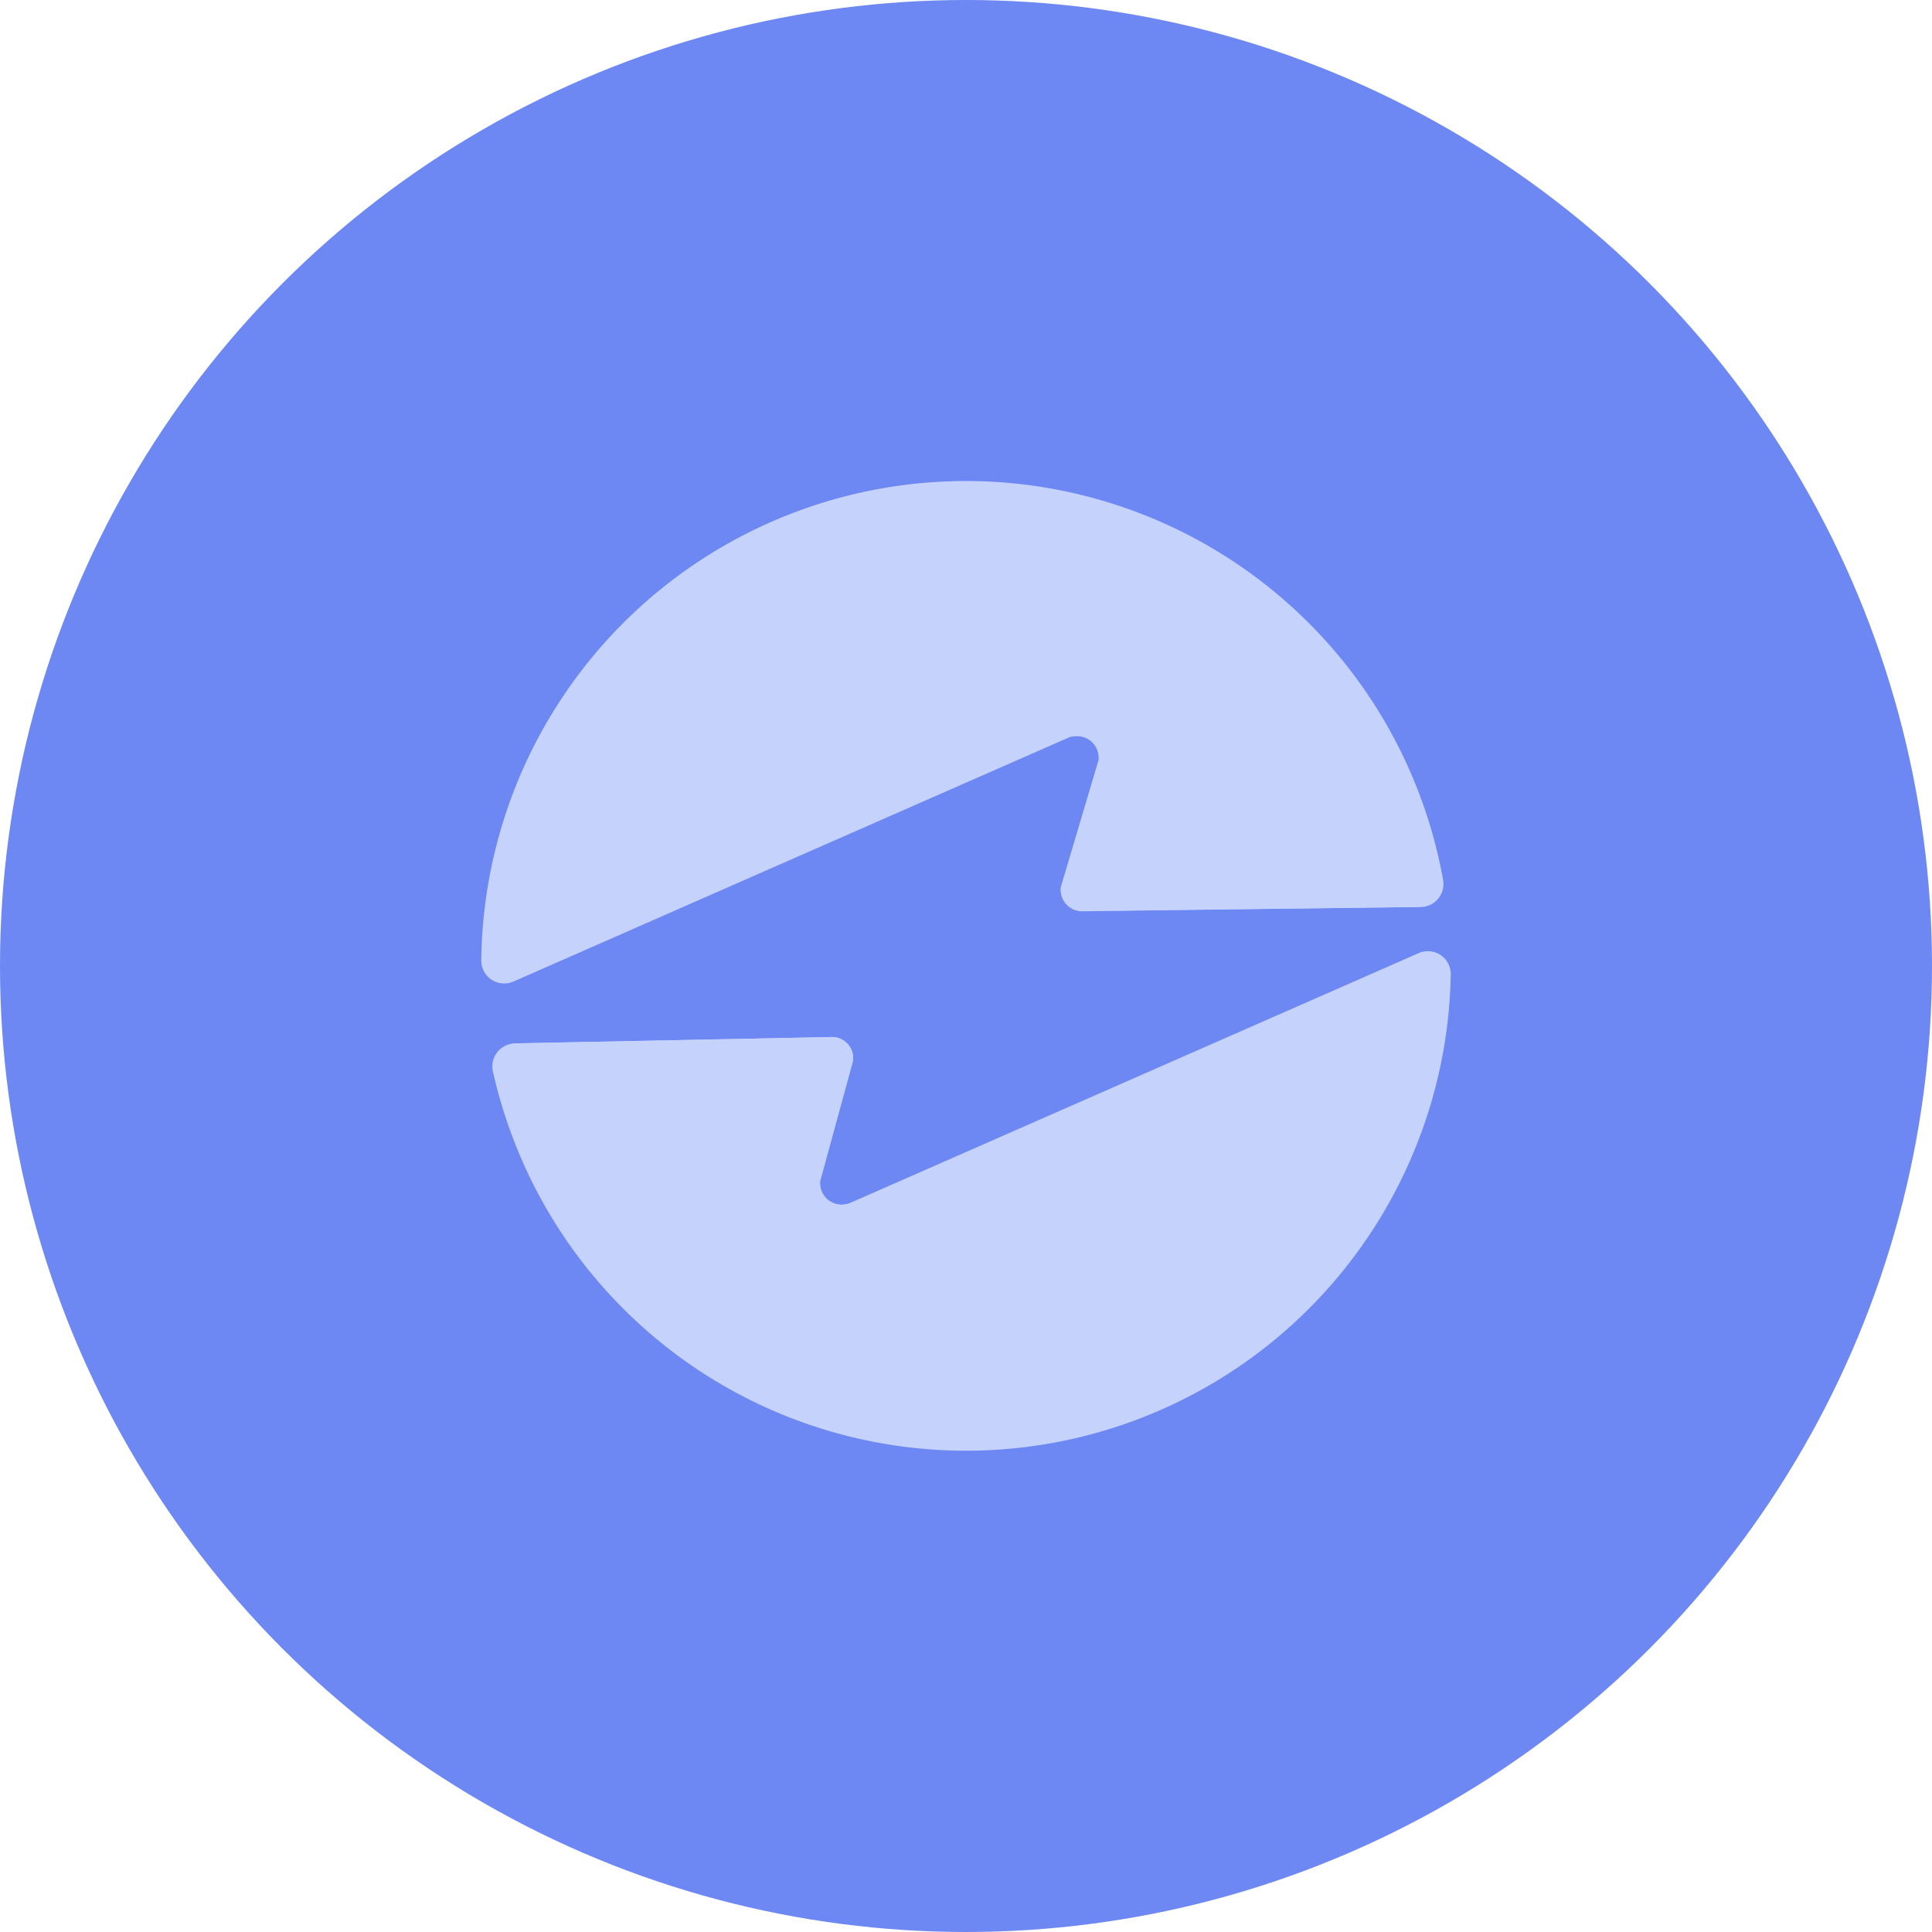
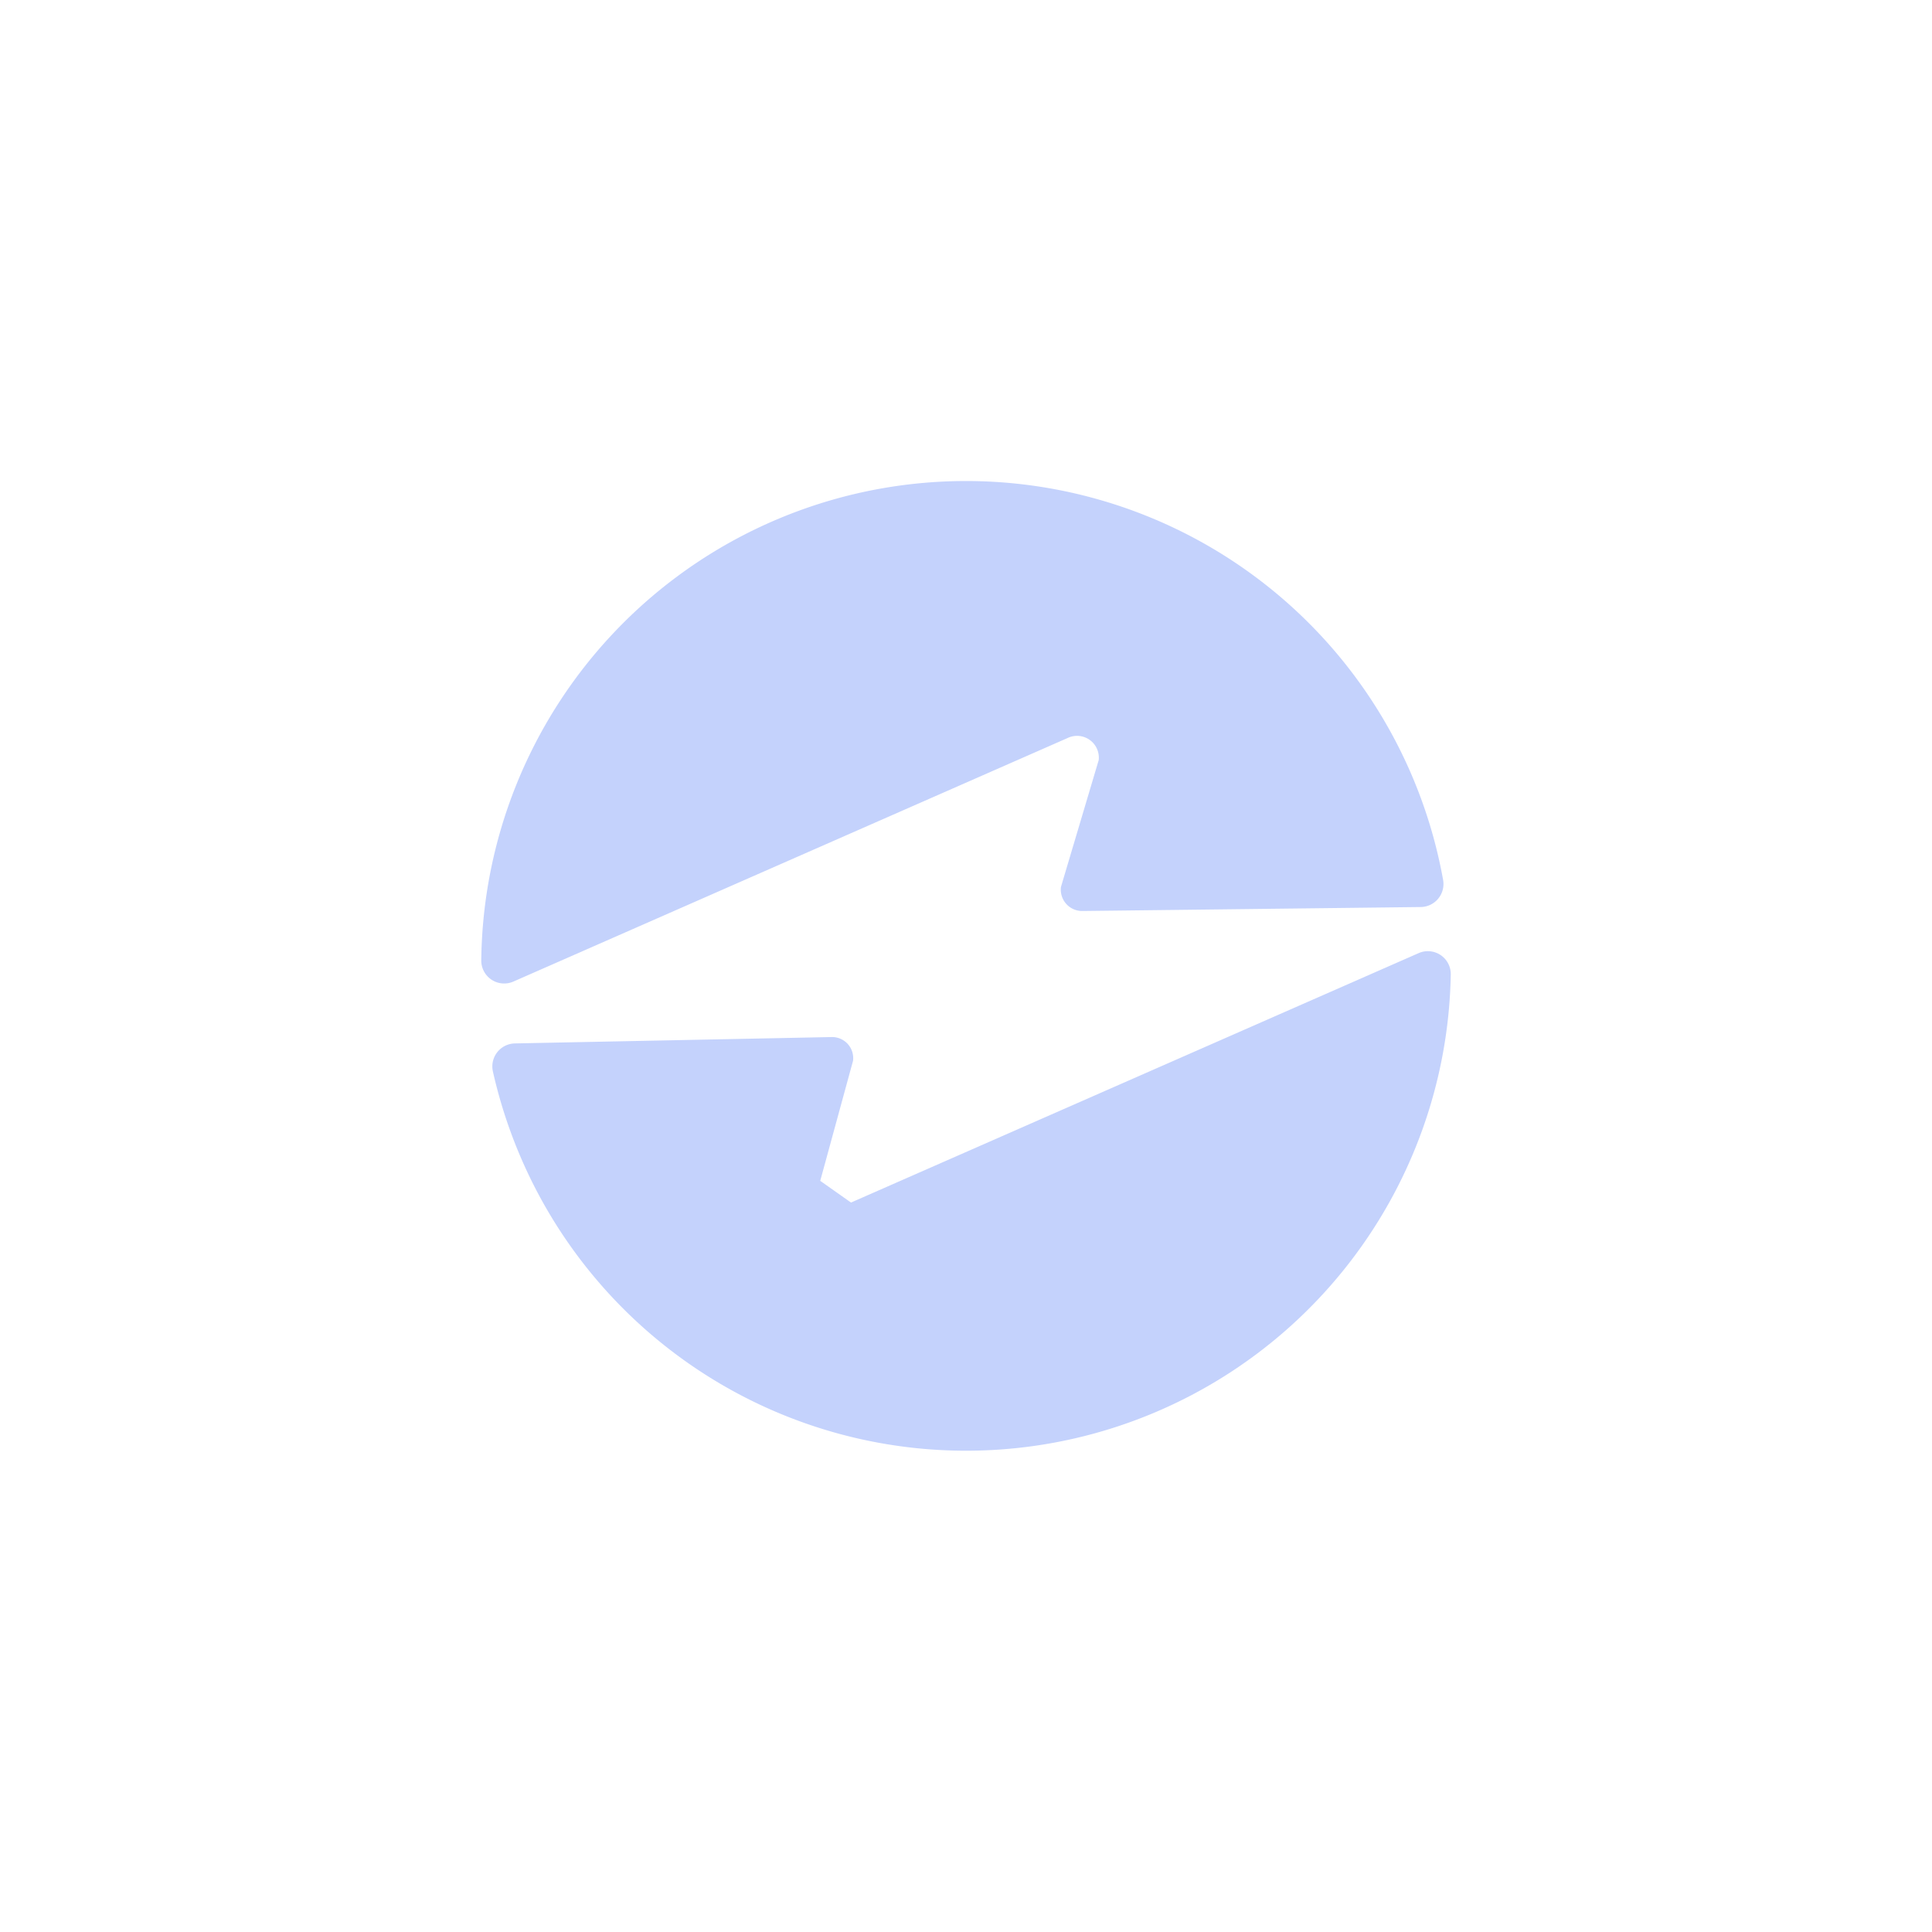
<svg xmlns="http://www.w3.org/2000/svg" width="107" height="107" viewBox="0 0 107 107">
  <g id="Group_37970" data-name="Group 37970" transform="translate(-749 -581)">
-     <circle id="Ellipse_29576" data-name="Ellipse 29576" cx="53.5" cy="53.5" r="53.5" transform="translate(749 581)" fill="#6d87f3" />
    <g id="Group_37887" data-name="Group 37887" transform="translate(-349.527 -3595.625)">
      <g id="Logo-EBizBlue_Symbol_EBizCharge" transform="translate(1125.181 4203.281)" style="isolation: isolate">
        <g id="Group_19993" data-name="Group 19993" transform="translate(0.94 30.778)">
-           <path id="Path_10451" data-name="Path 10451" d="M369.513,320.632a1.192,1.192,0,0,0,1.708,1.2l-.111.053s-12.572,5.537-19.308-7.363a1.034,1.034,0,0,1,.9-1.505l17.444-.351a1.169,1.169,0,0,1,1.186,1.316Z" transform="translate(-351.686 -312.667)" fill="#c4d2fc" />
-         </g>
+           </g>
        <g id="Group_19994" data-name="Group 19994">
-           <path id="Path_10452" data-name="Path 10452" d="M370.987,318.452,402.42,304.64a1.269,1.269,0,0,1,1.784,1.168,26.847,26.847,0,0,1-50.7,11.854,27.12,27.12,0,0,1-2.351-6.475,1.274,1.274,0,0,1,1.219-1.548l17.539-.353A1.169,1.169,0,0,1,371.1,310.6l-1.817,6.649A1.192,1.192,0,0,0,370.987,318.452Z" transform="translate(-350.51 -278.507)" fill="#c4d2fc" />
+           <path id="Path_10452" data-name="Path 10452" d="M370.987,318.452,402.42,304.64a1.269,1.269,0,0,1,1.784,1.168,26.847,26.847,0,0,1-50.7,11.854,27.12,27.12,0,0,1-2.351-6.475,1.274,1.274,0,0,1,1.219-1.548l17.539-.353A1.169,1.169,0,0,1,371.1,310.6l-1.817,6.649Z" transform="translate(-350.51 -278.507)" fill="#c4d2fc" />
          <path id="Path_10453" data-name="Path 10453" d="M382.541,274.225l-30.68,13.482a1.269,1.269,0,0,1-1.784-1.161,26.848,26.848,0,0,1,53.27-4.465,1.276,1.276,0,0,1-1.239,1.5l-18.726.22a1.184,1.184,0,0,1-1.2-1.332l2.091-7.028A1.207,1.207,0,0,0,382.541,274.225Z" transform="translate(-350.077 -260.003)" fill="#c4d2fc" />
        </g>
-         <path id="Path_10454" data-name="Path 10454" d="M407.08,284.592a1.2,1.2,0,0,0-1.494-1.292l.125-.079s12.867-5.8,19.947,8.01a1.031,1.031,0,0,1-.909,1.493l-18.558.239a1.186,1.186,0,0,1-1.2-1.334Z" transform="translate(-372.89 -269.149)" fill="#c4d2fc" />
      </g>
    </g>
  </g>
</svg>